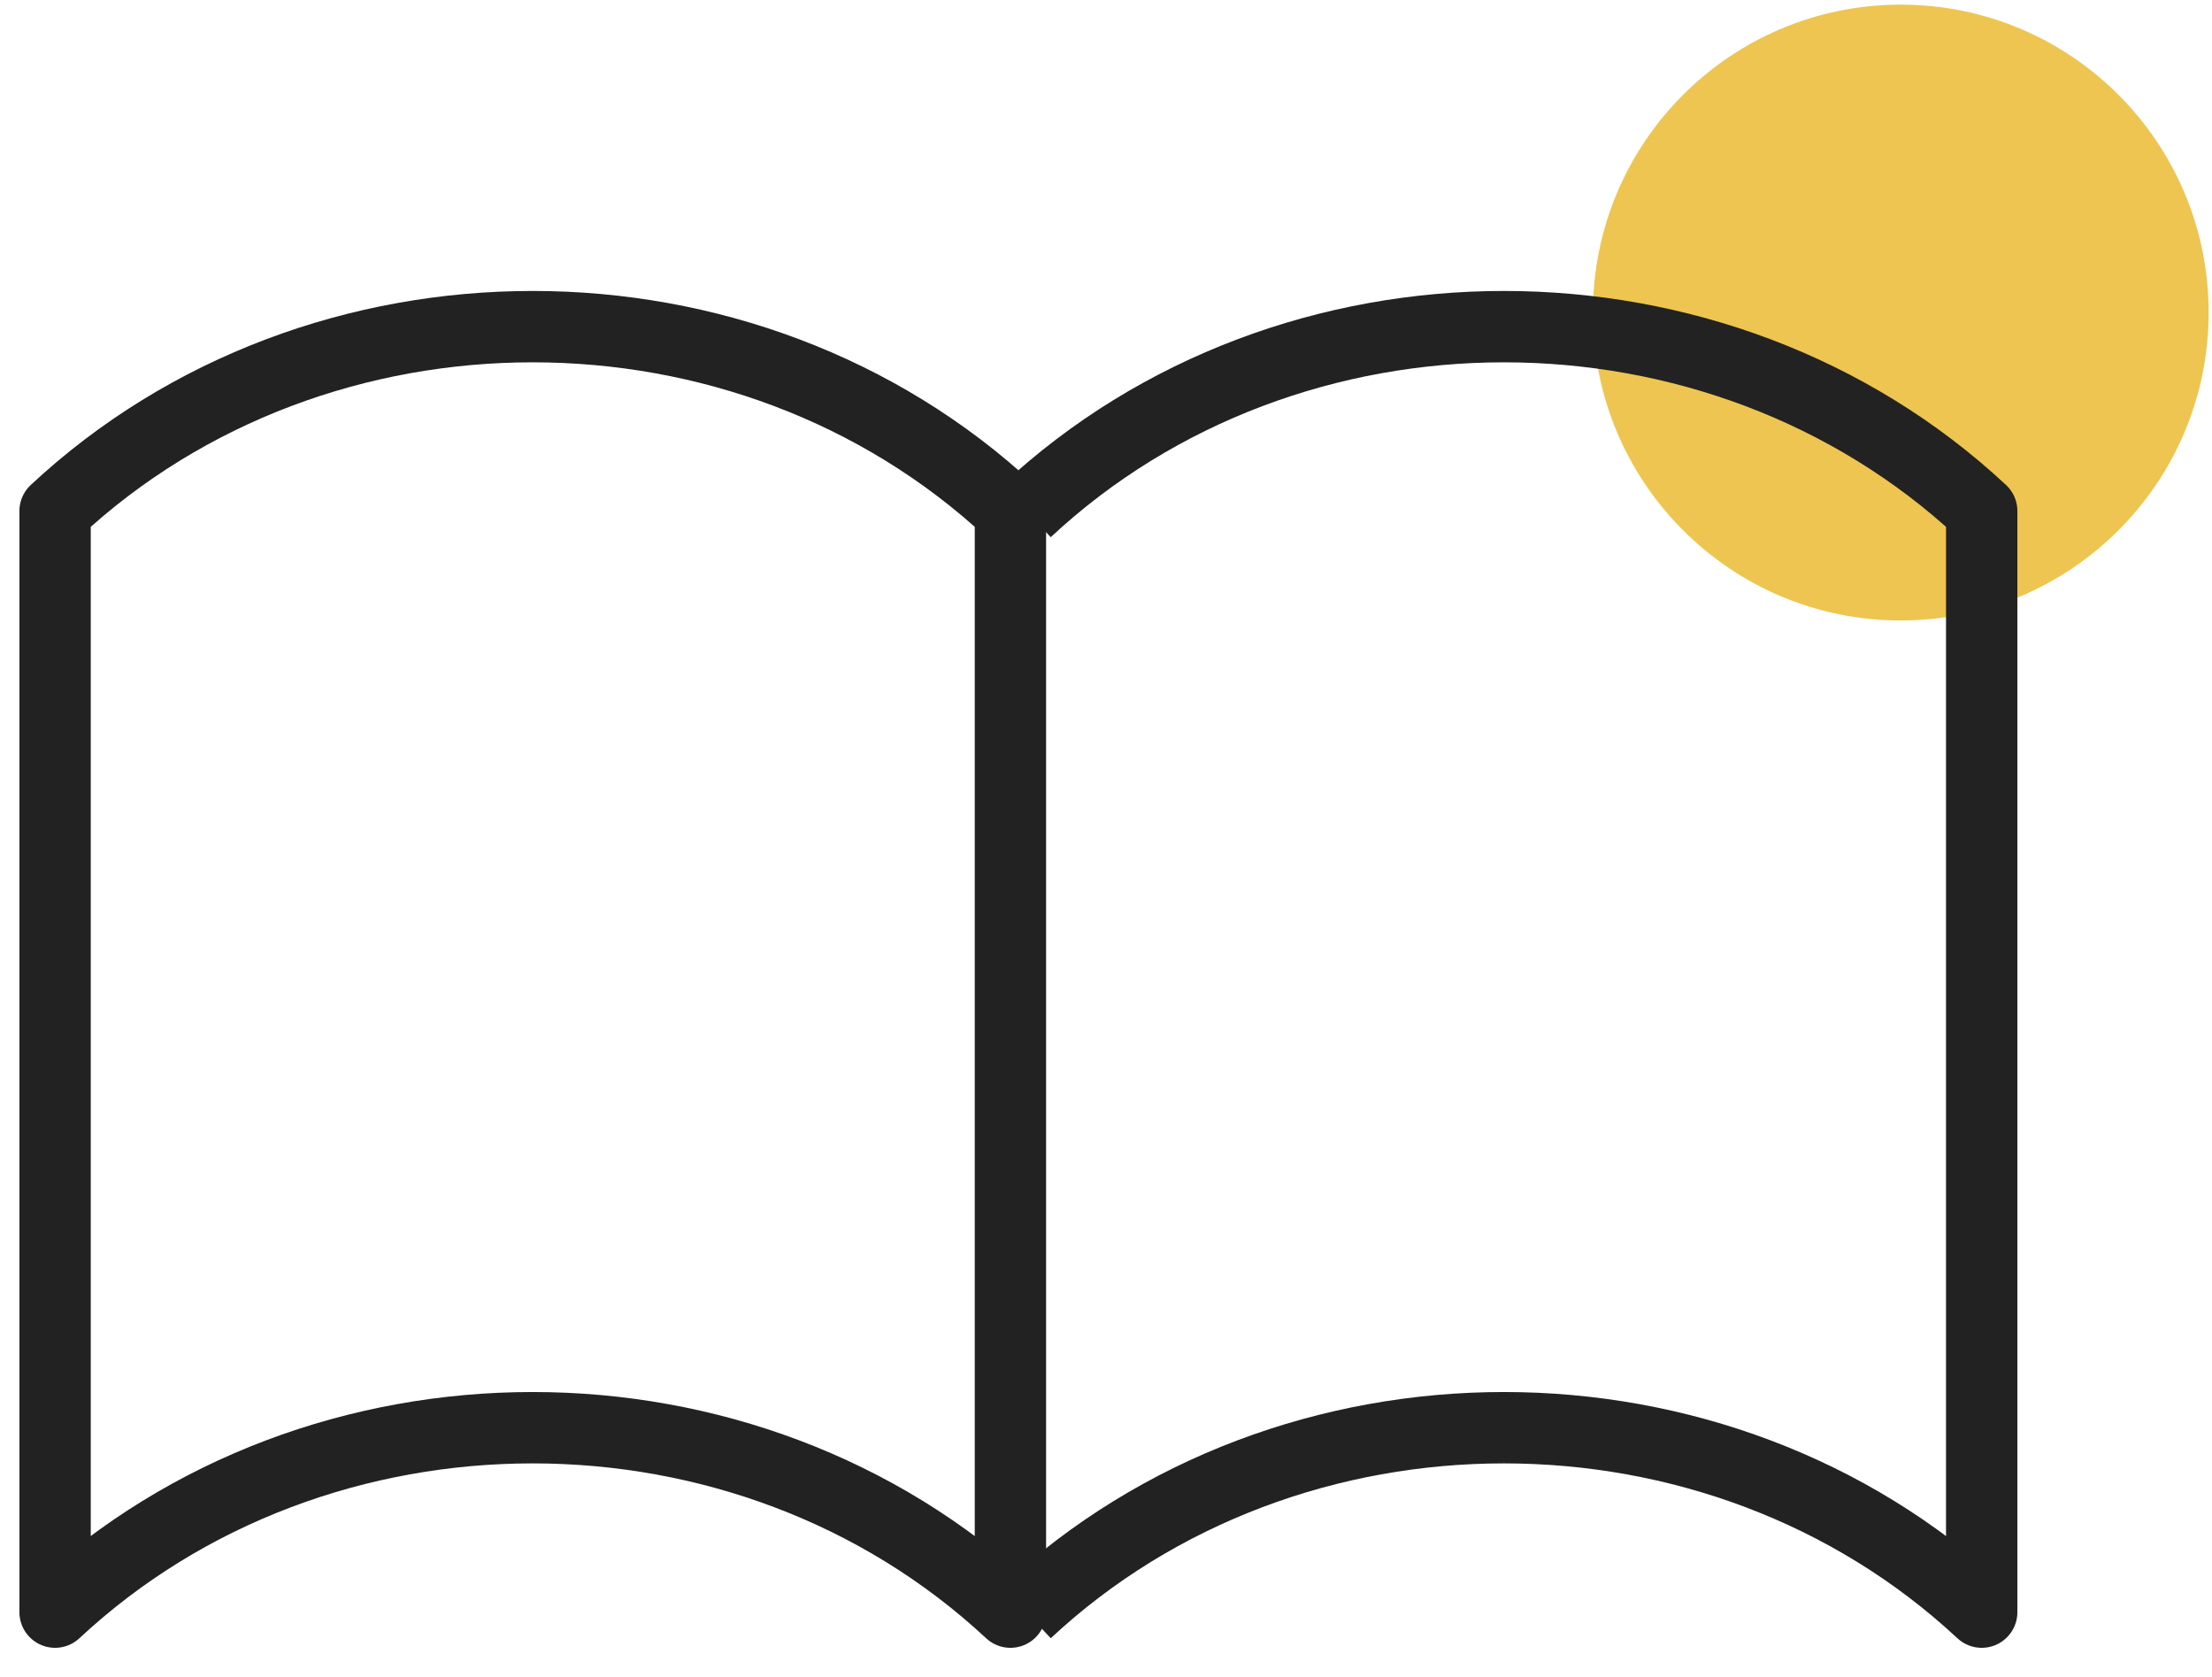
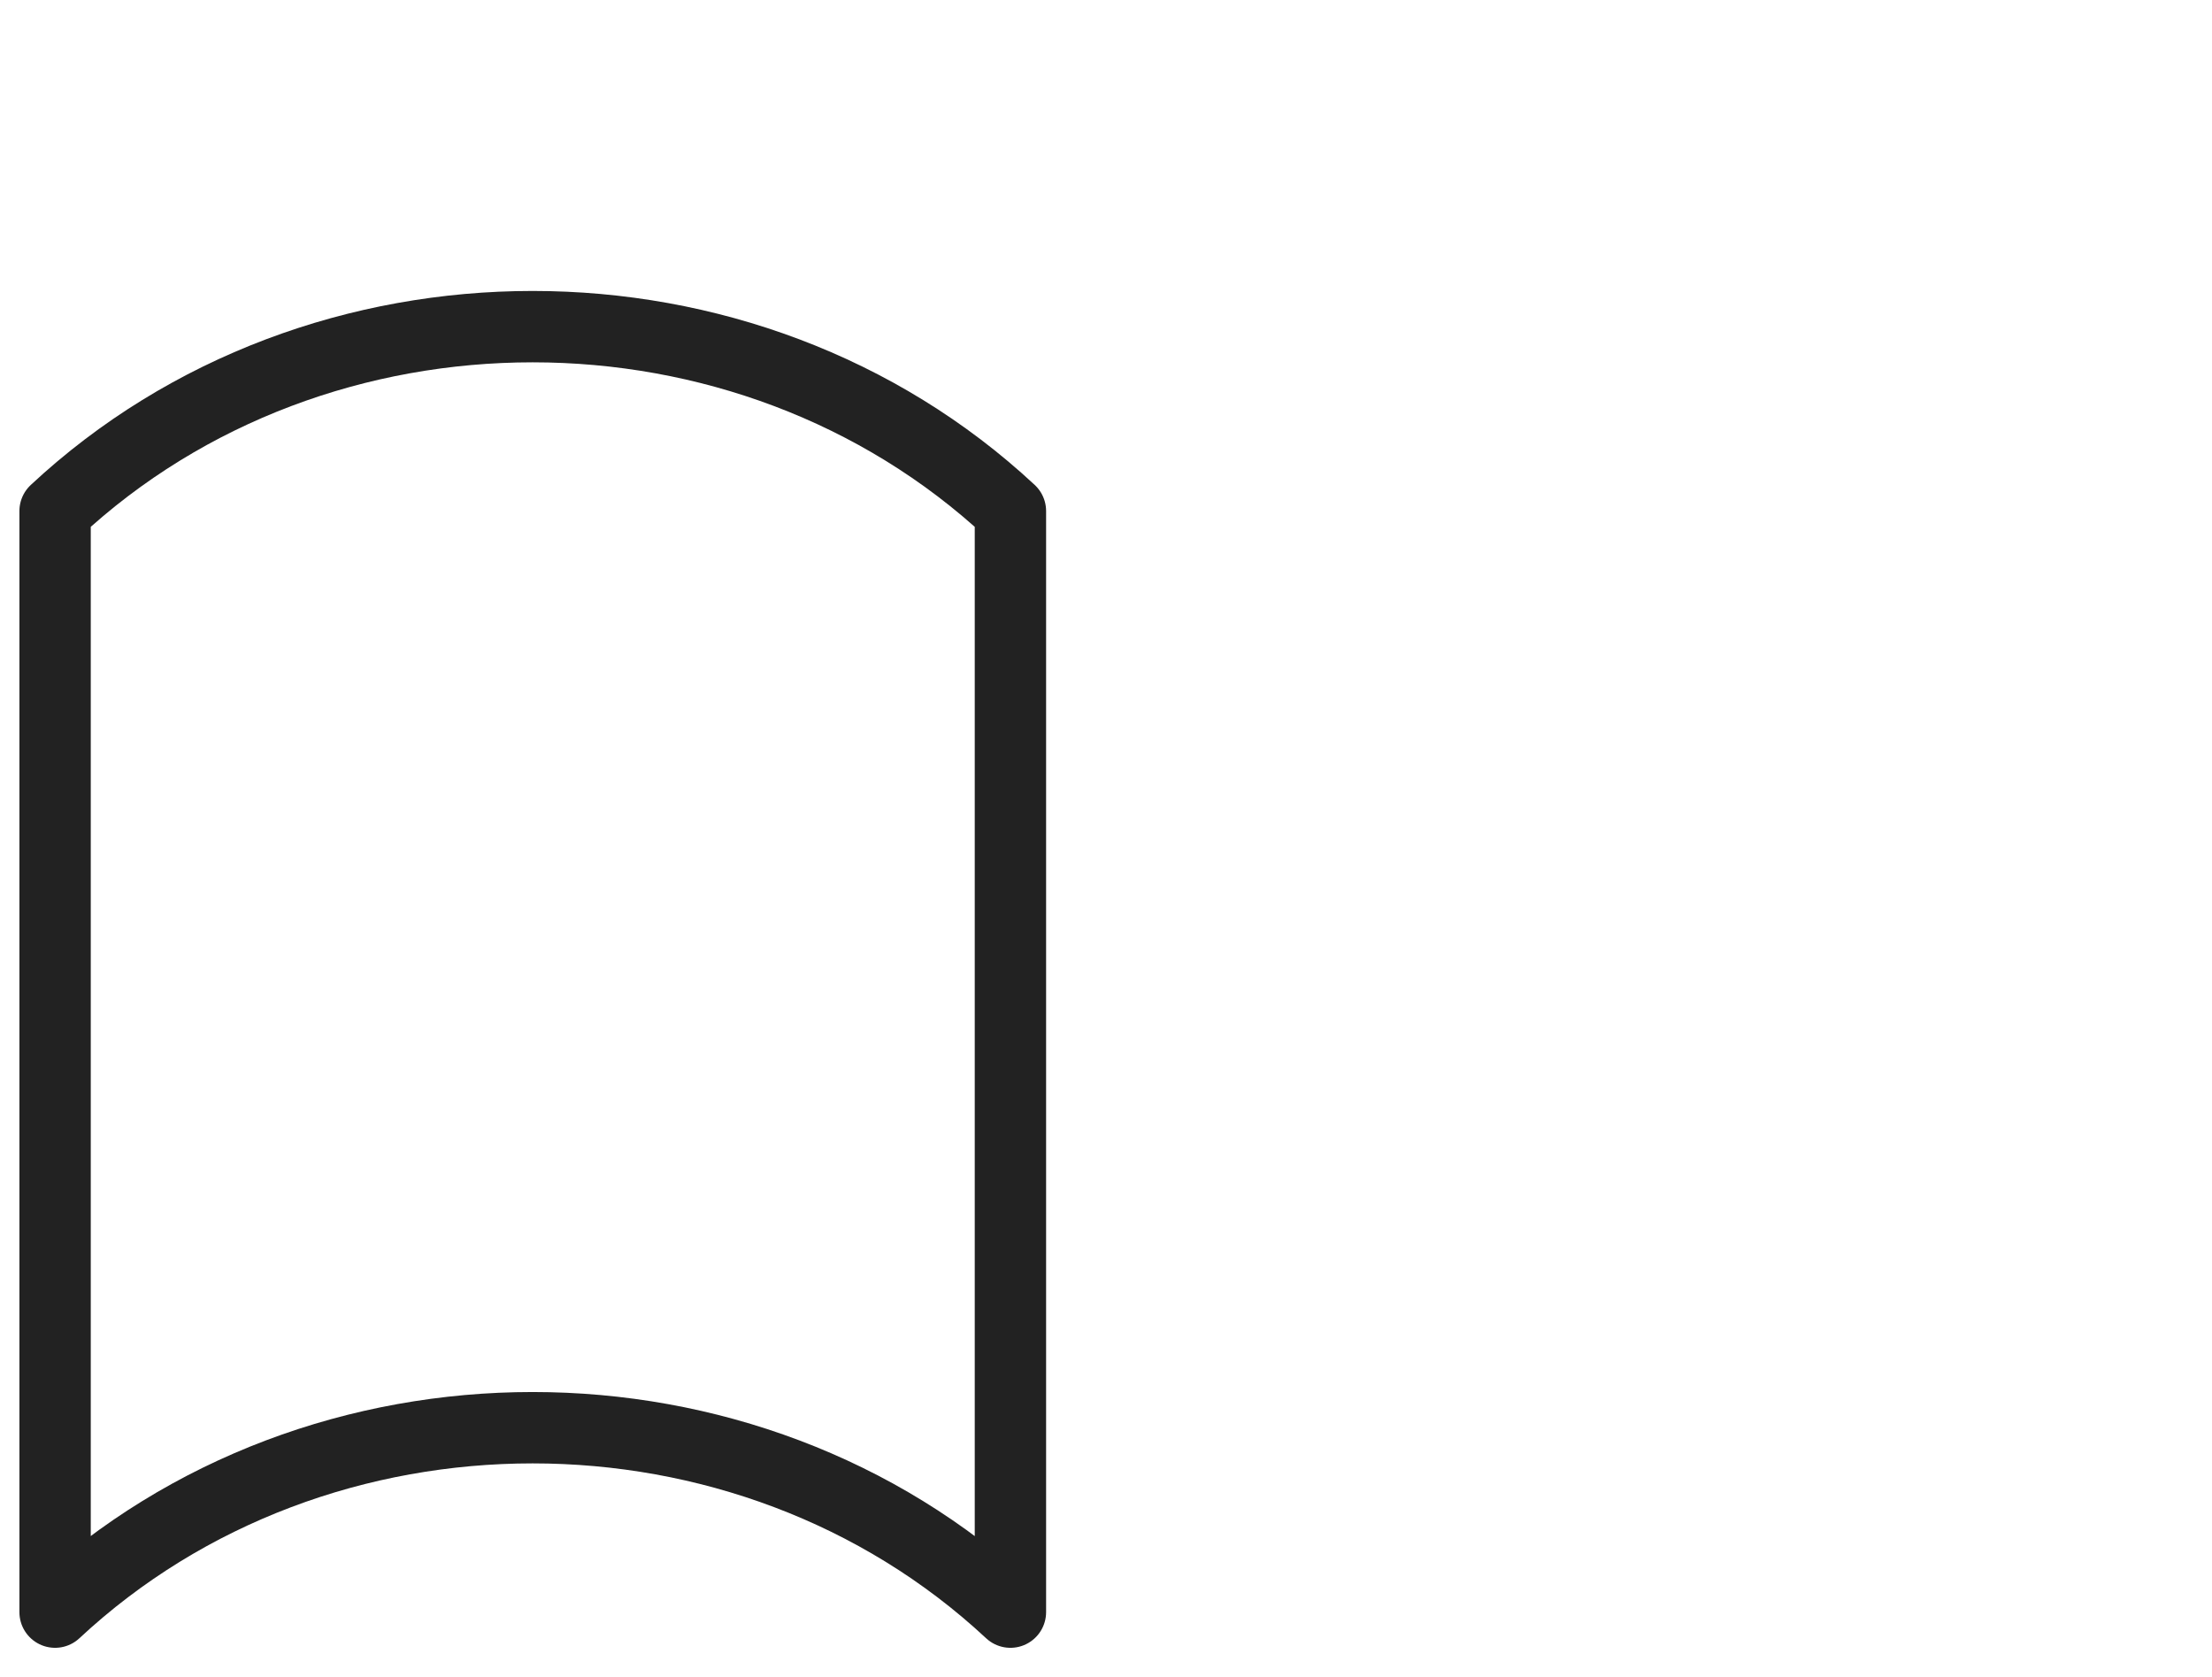
<svg xmlns="http://www.w3.org/2000/svg" width="62" height="47" viewBox="0 0 62 47" fill="none">
-   <circle cx="53.277" cy="8.759" r="8.629" fill="#EEC550" />
  <path d="M28.321 45.178C20.922 38.287 8.935 38.287 1.544 45.178V14.322C8.935 7.431 20.922 7.431 28.321 14.322V45.178Z" stroke="#222222" stroke-width="2" stroke-linejoin="round" />
-   <path d="M28.769 14.322C36.16 7.431 48.147 7.431 55.545 14.322V45.178C48.147 38.287 36.16 38.287 28.769 45.178" stroke="#222222" stroke-width="2" stroke-linejoin="round" />
</svg>